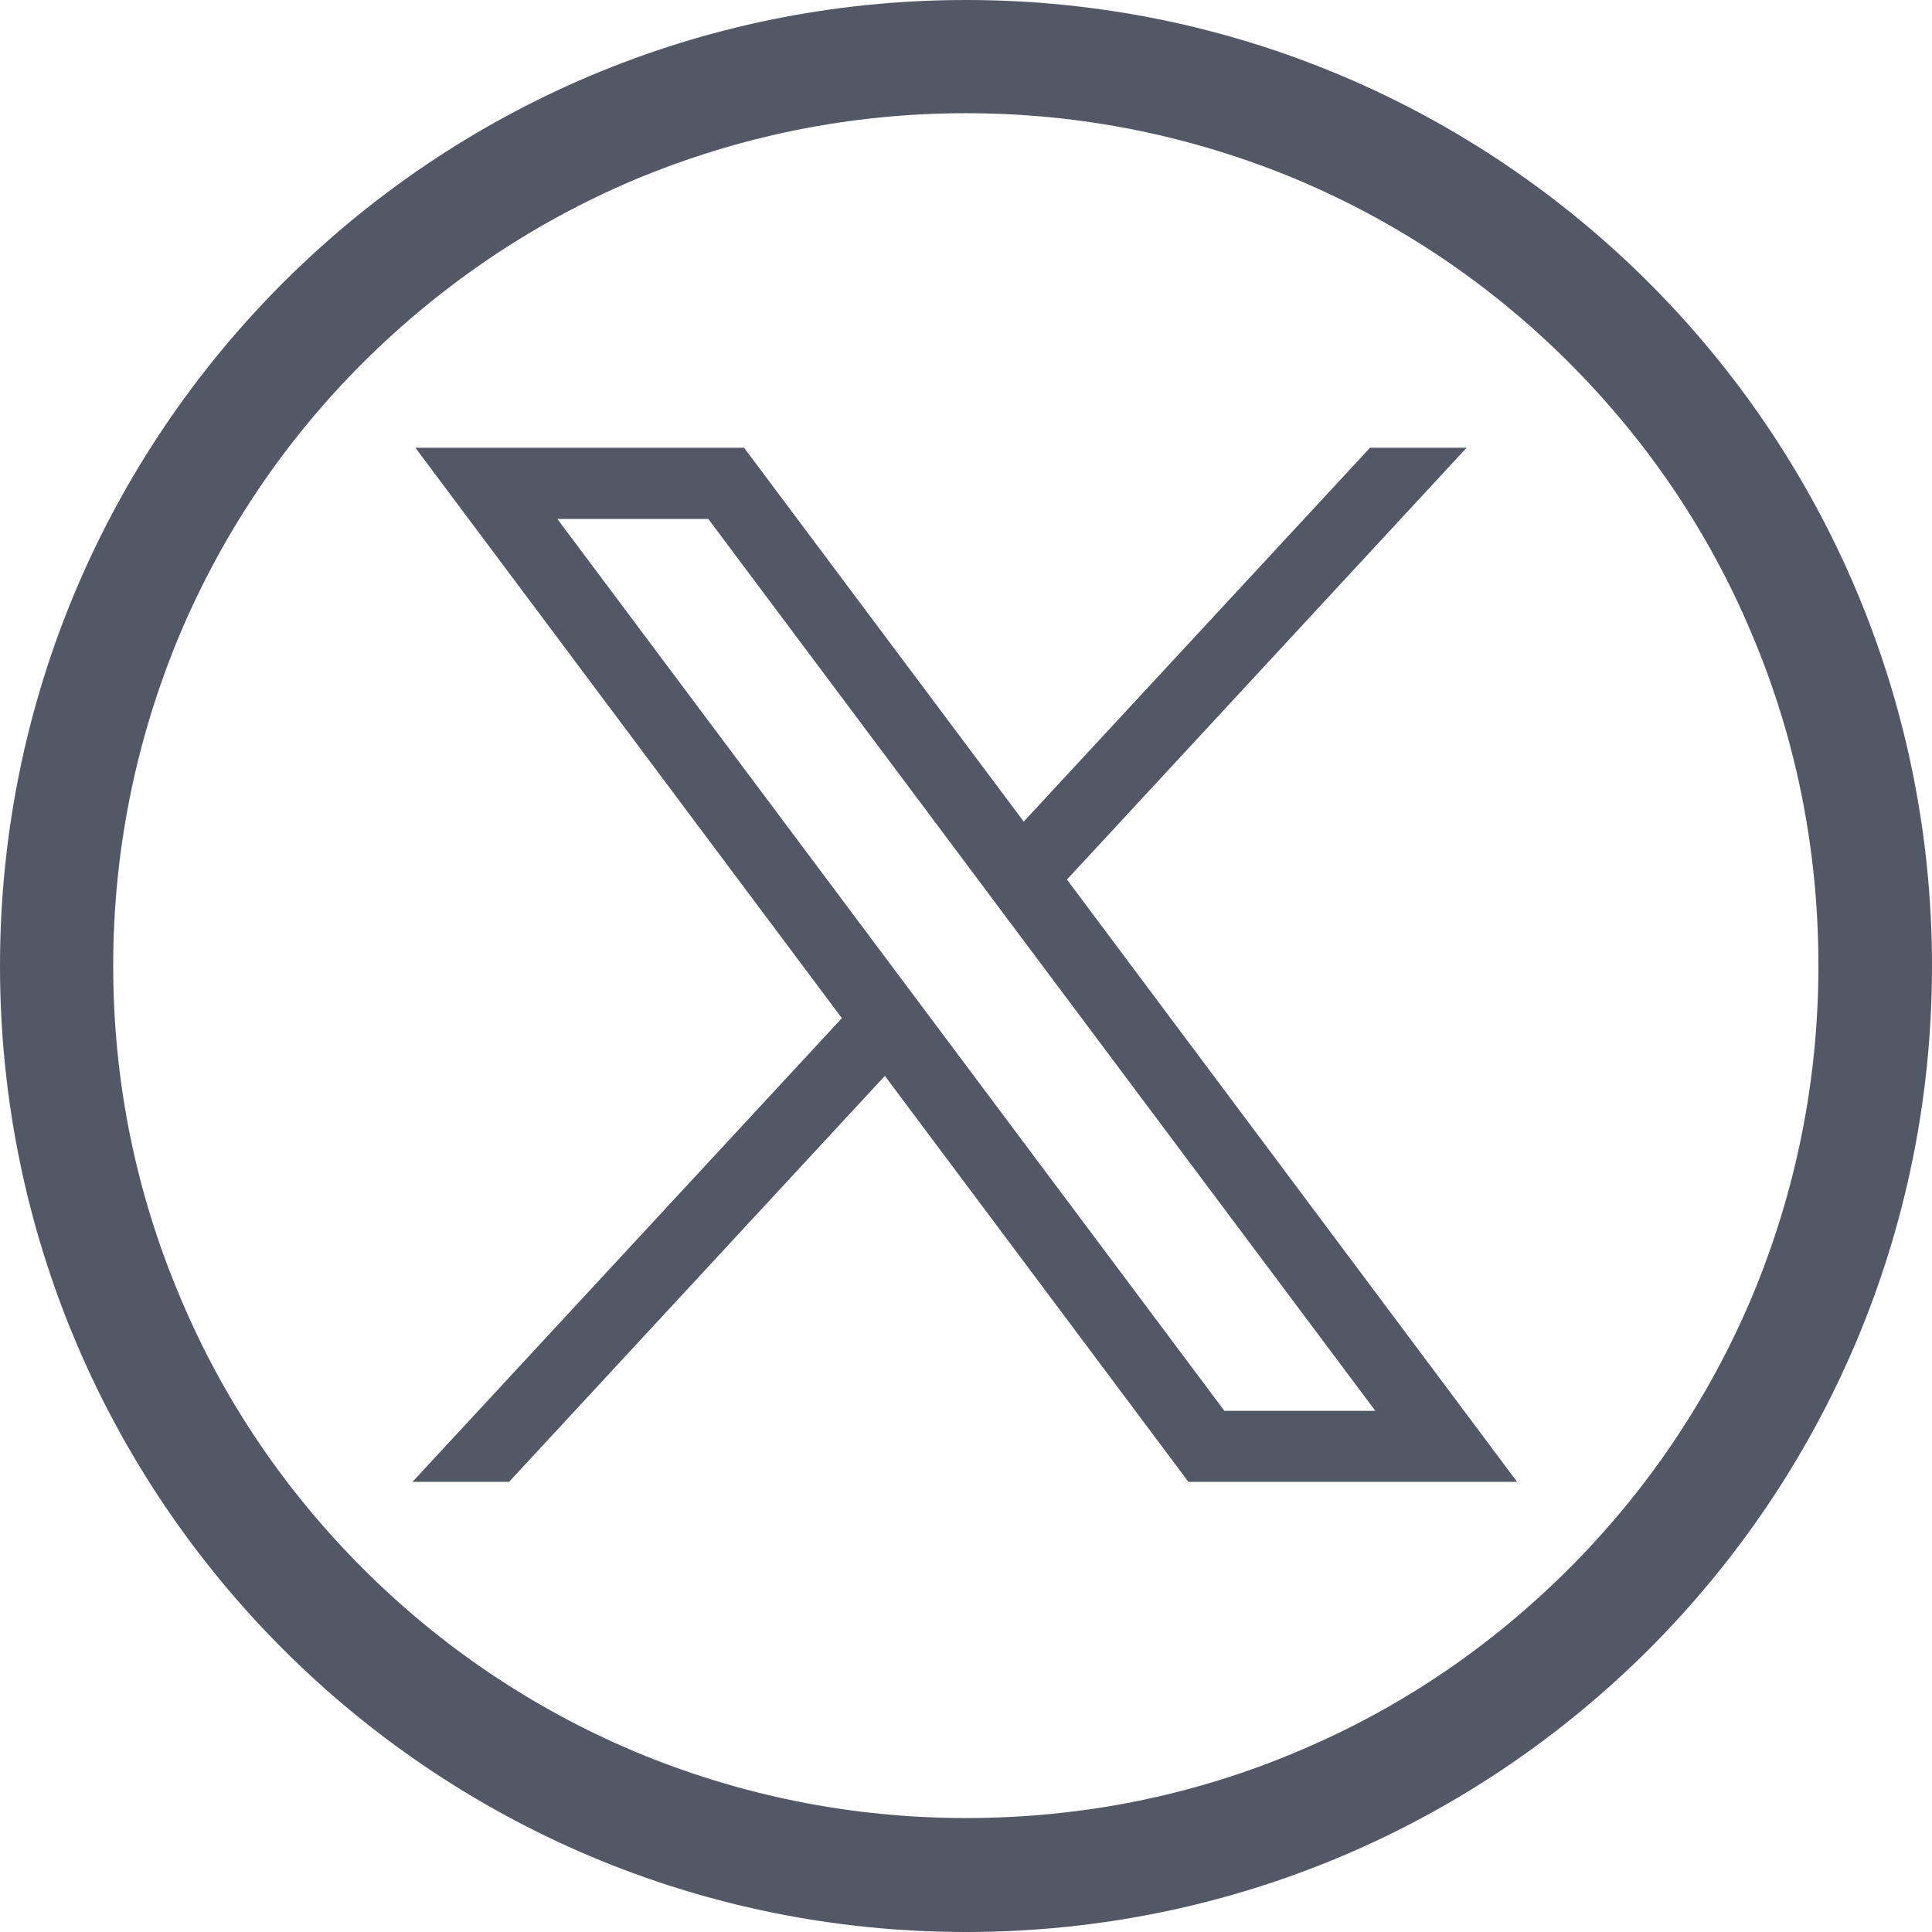
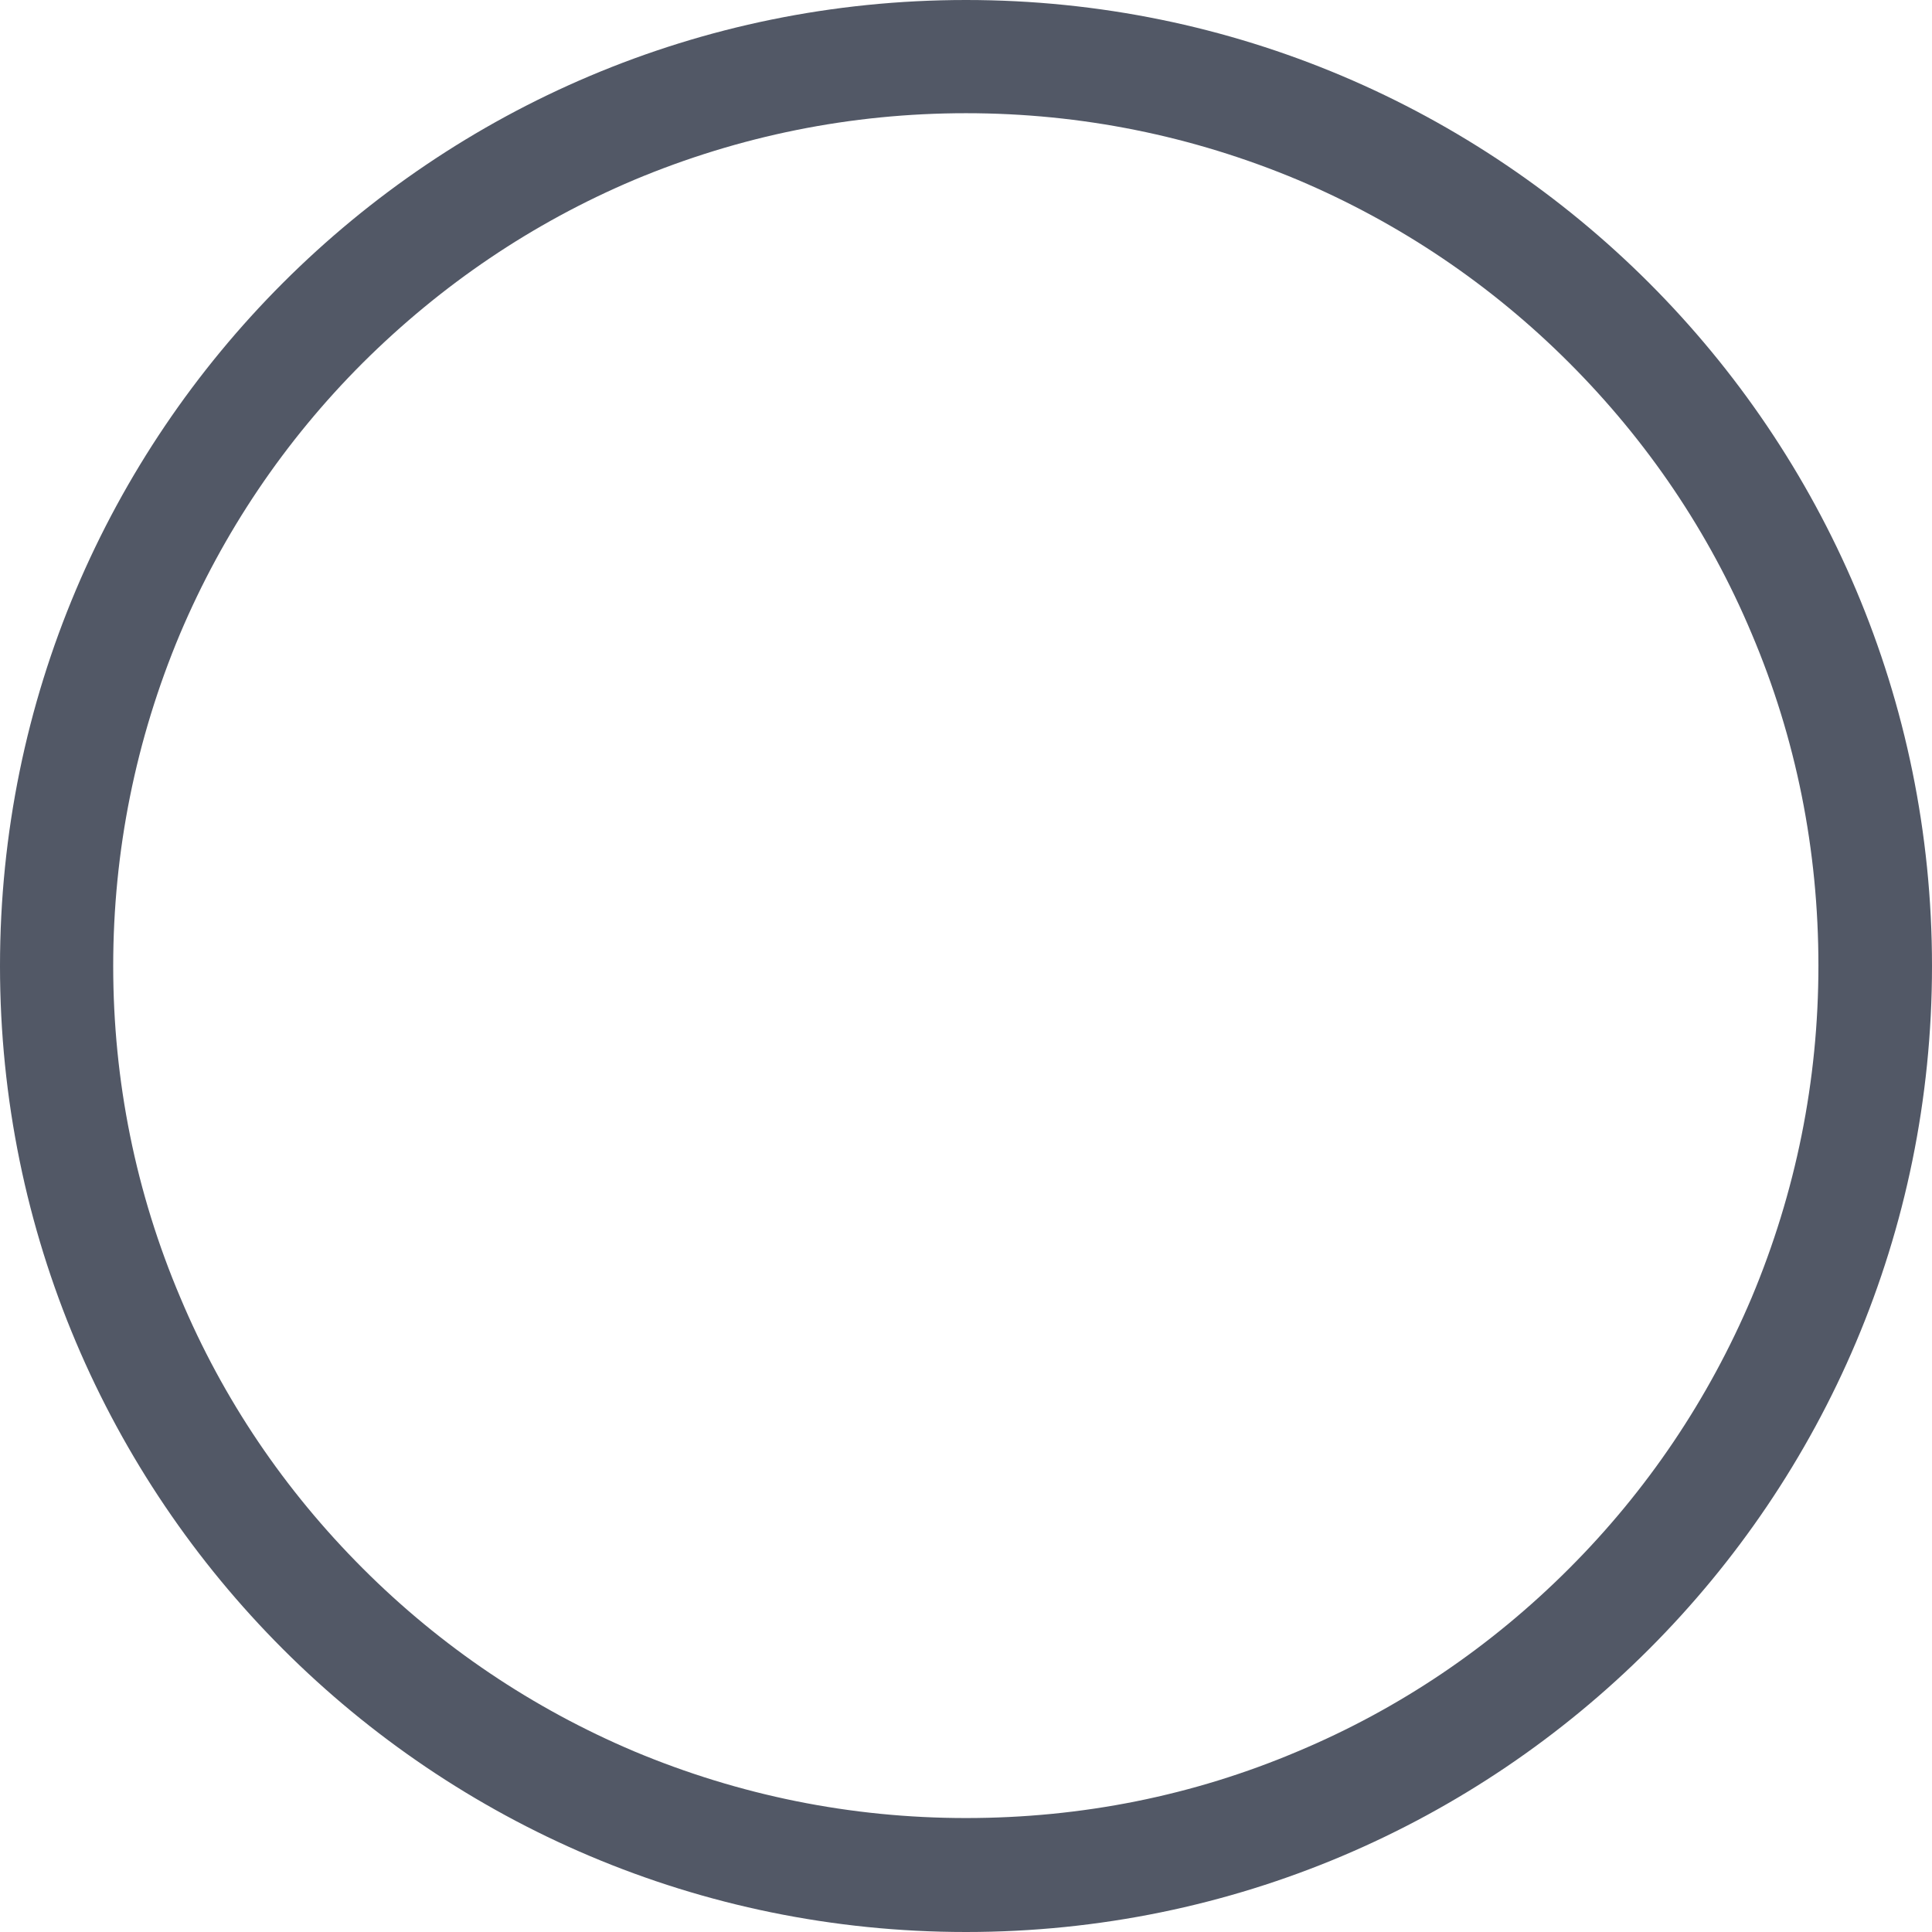
<svg xmlns="http://www.w3.org/2000/svg" id="Layer_1" viewBox="0 0 800 800">
  <g id="SVGRepo_iconCarrier">
    <g>
      <path d="M400,0C179.062,0,0,179.062,0,400s179.062,400,400,400,400-179.062,400-400S620.938,0,400,0Zm249.688,649.531c-32.5,32.5-70.156,57.969-112.188,75.625-43.438,18.438-89.688,27.656-137.5,27.656-47.656,0-93.906-9.375-137.5-27.656-42.031-17.812-79.844-43.281-112.188-75.625-32.5-32.5-57.969-70.156-75.625-112.188-18.438-43.438-27.812-89.688-27.812-137.344s9.375-93.906,27.656-137.5c17.812-42.031,43.281-79.844,75.625-112.188,32.656-32.5,70.312-57.969,112.344-75.781,43.594-18.281,89.844-27.656,137.5-27.656s93.906,9.375,137.5,27.656c42.031,17.812,79.844,43.281,112.188,75.625,32.5,32.5,57.969,70.156,75.625,112.188,18.438,43.438,27.656,89.688,27.656,137.5,0,47.656-9.375,93.906-27.656,137.5-17.812,42.031-43.281,79.844-75.625,112.188Z" fill="#525866" />
      <g id="layer1">
-         <path id="path1009" d="M172,185.4l176.6,236.2-177.8,192h40l155.6-168.1,125.7,168.1h136.1l-186.4-249.4,165.5-178.8h-40l-143.4,154.8-115.8-154.8H172Zm58.8,29.5h62.5l276.2,369.3h-62.5L230.8,214.9Z" fill="#525866" />
-       </g>
+         </g>
    </g>
  </g>
</svg>